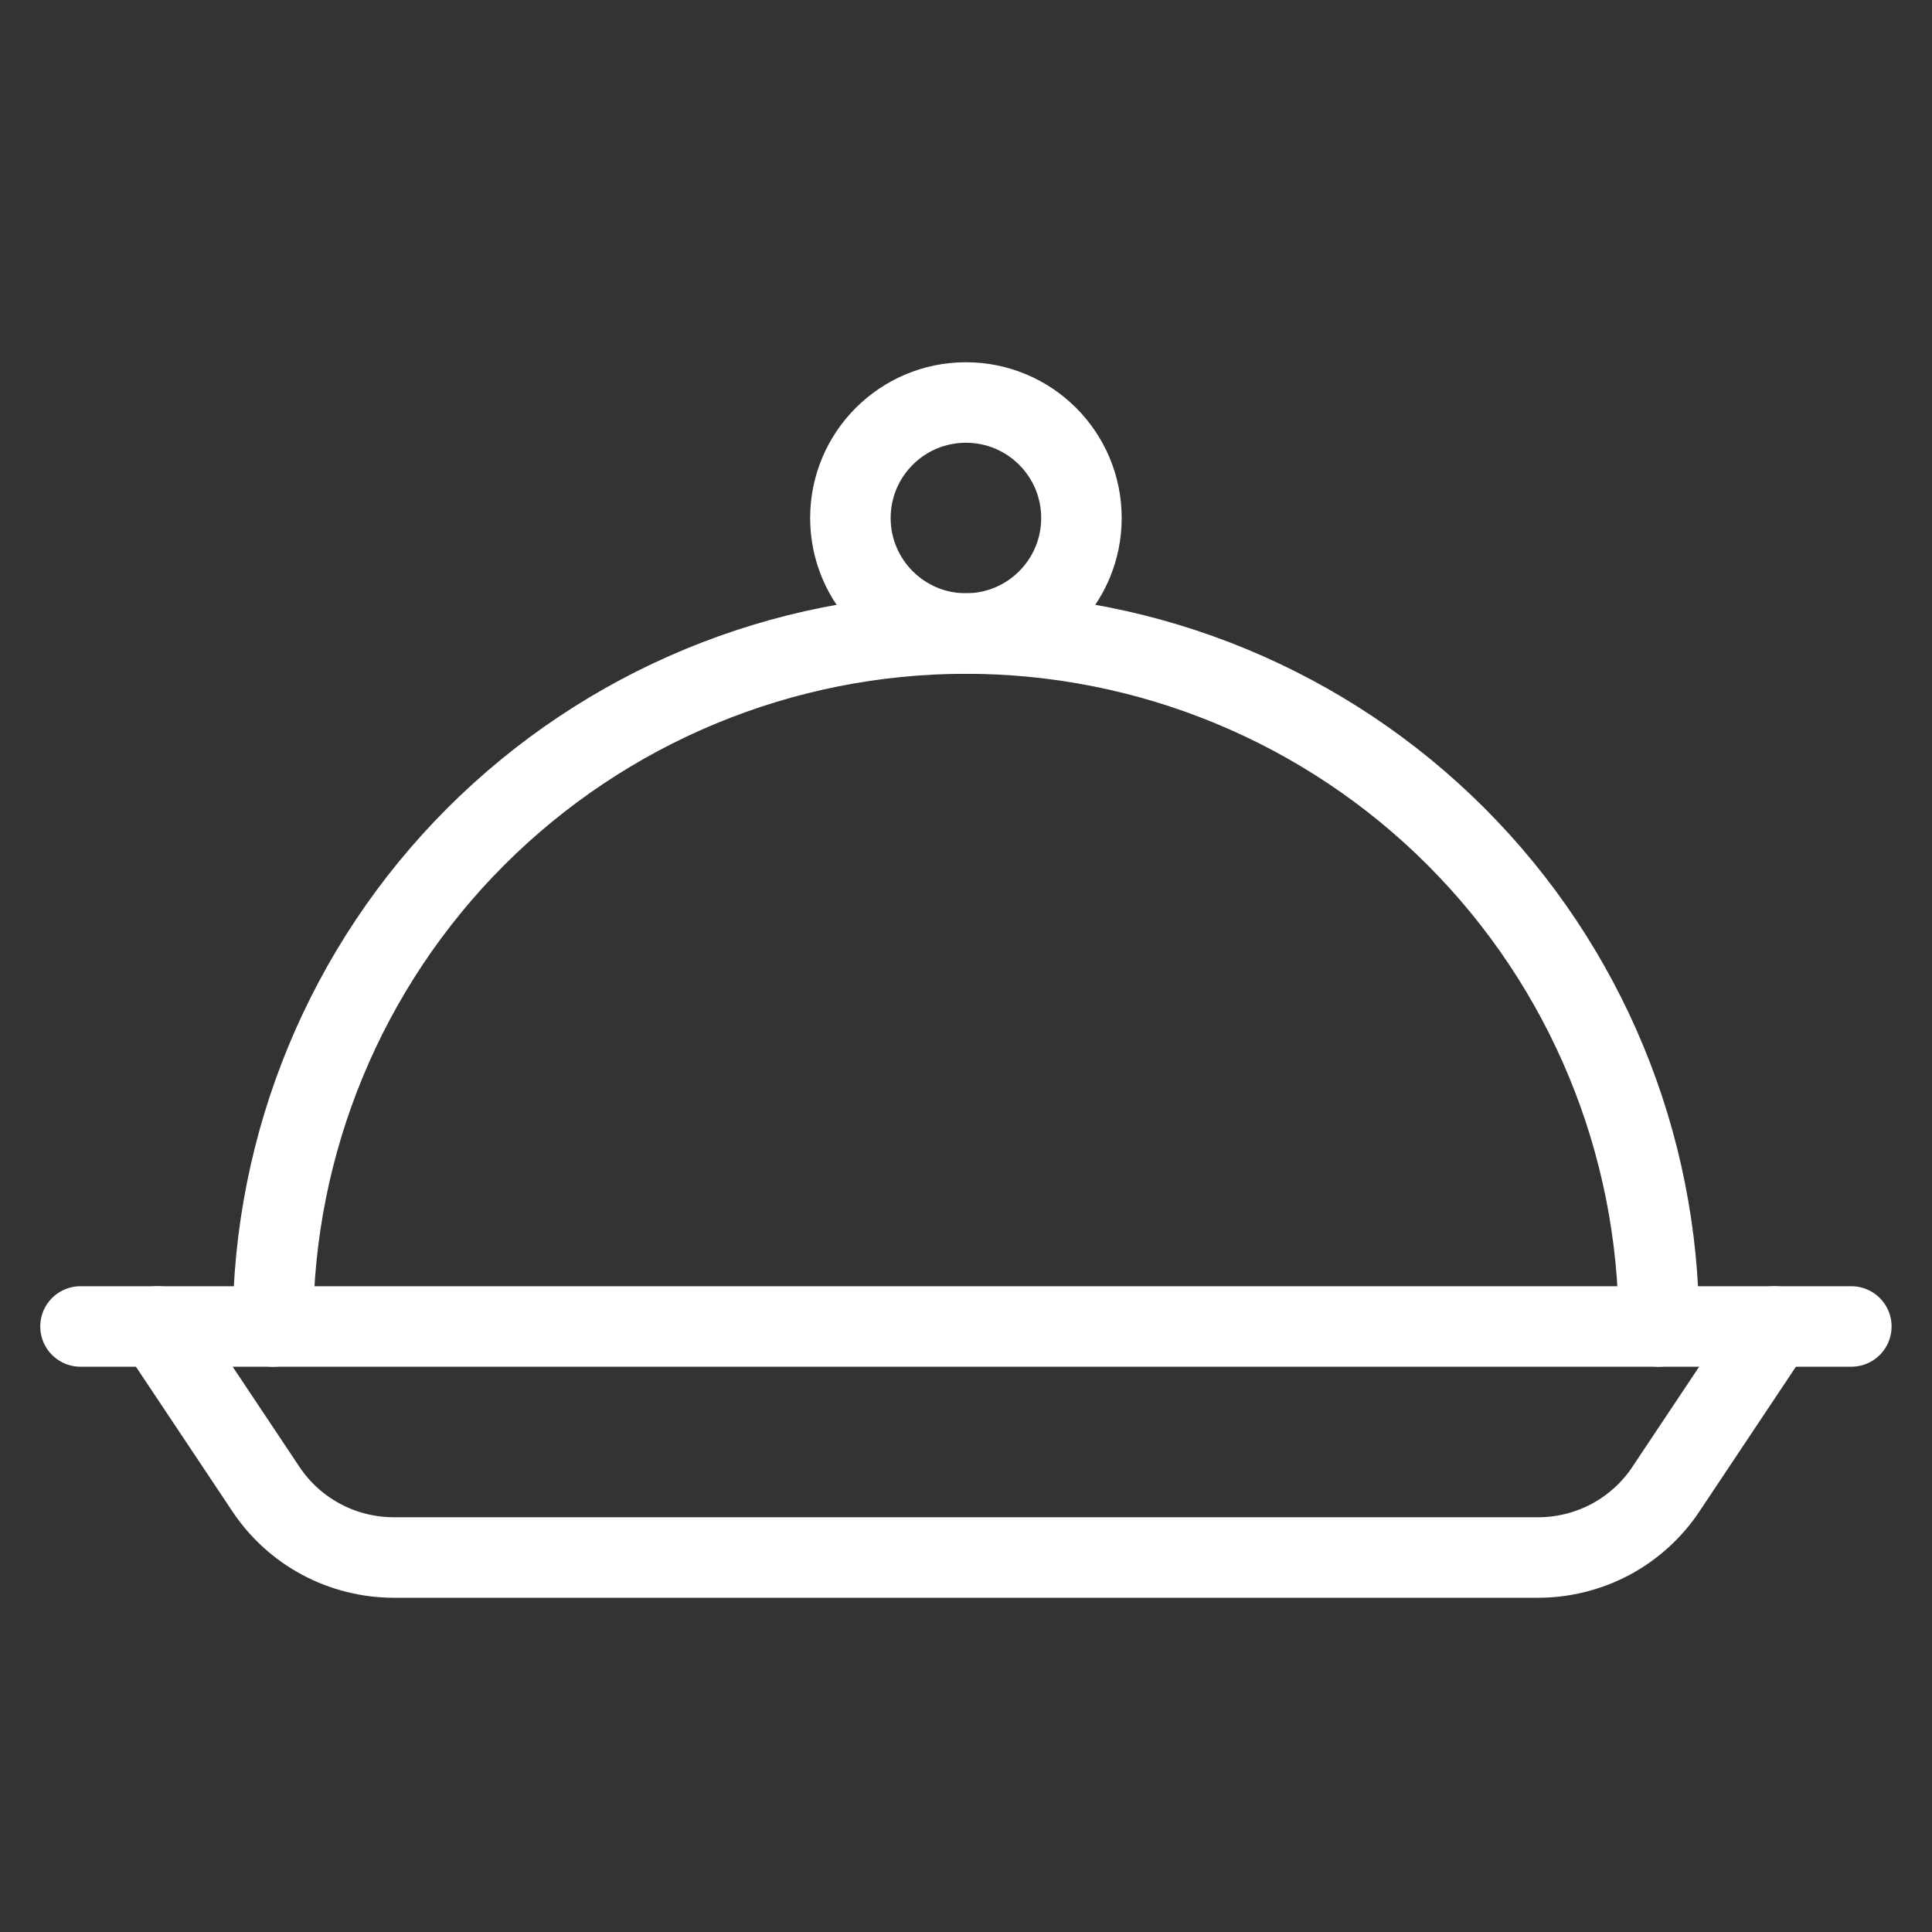
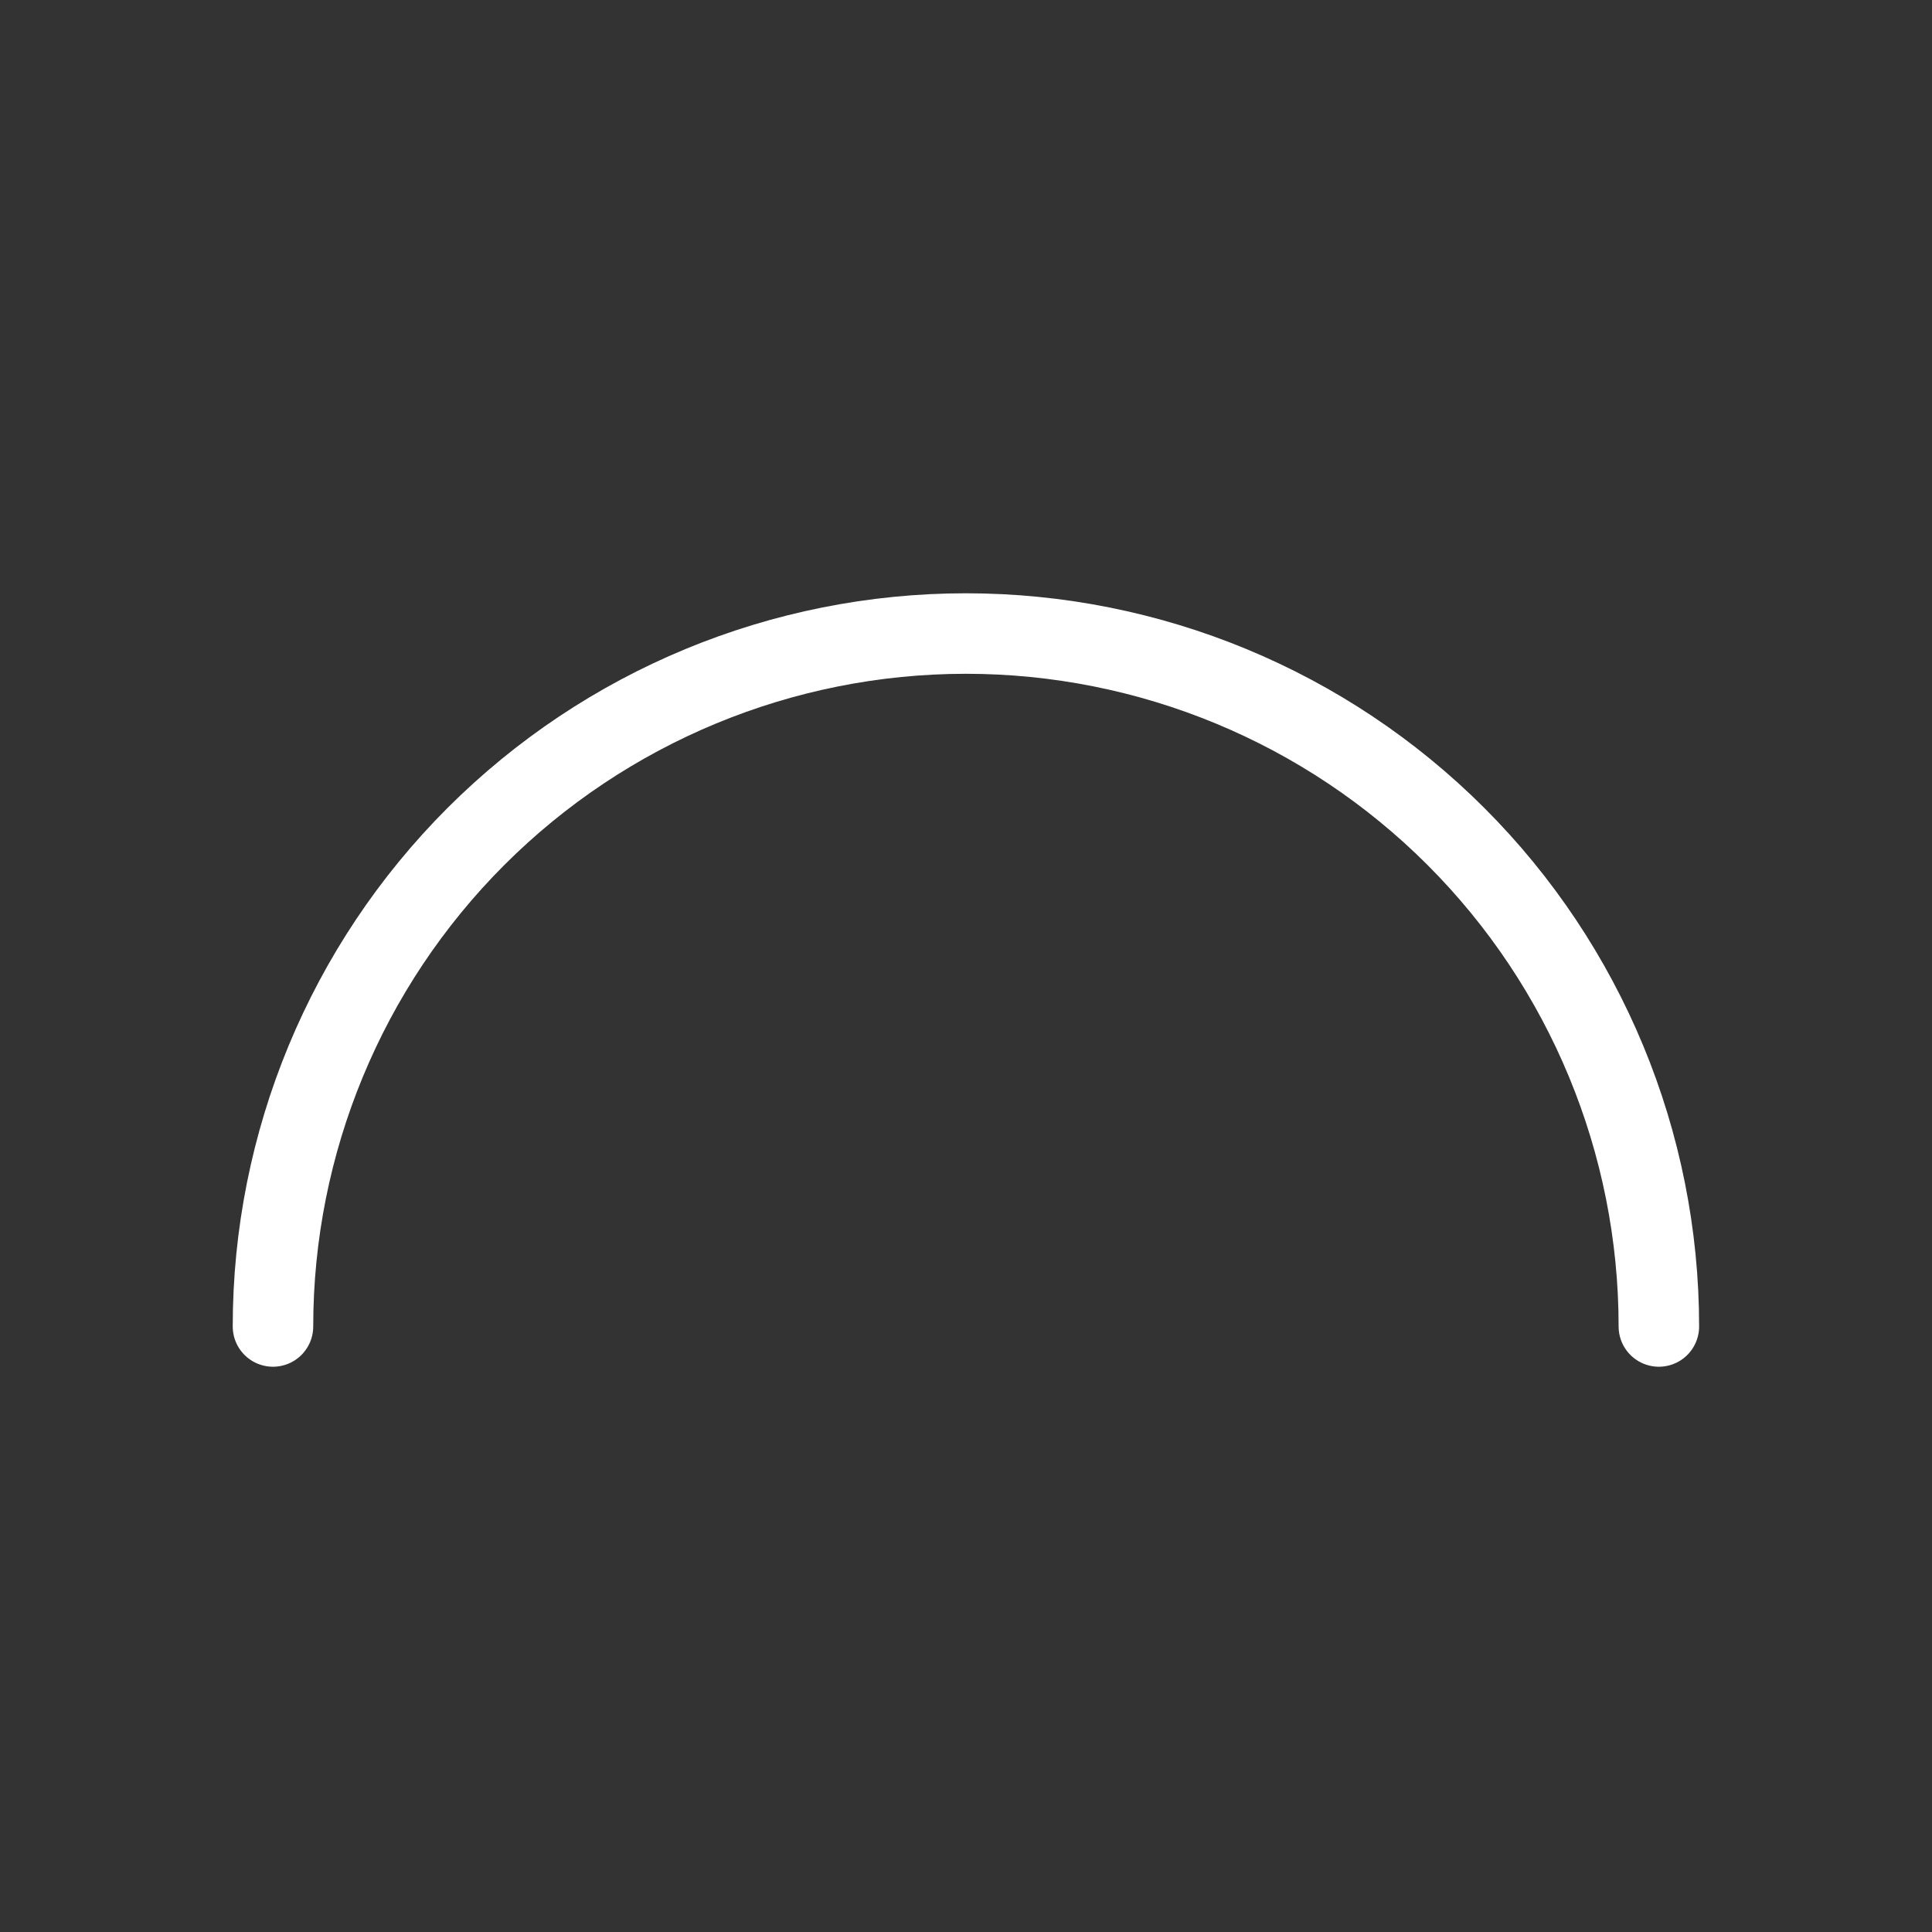
<svg xmlns="http://www.w3.org/2000/svg" width="24" height="24" viewBox="0 0 24 24" fill="none">
  <rect x="0" y="0" width="24" height="24" fill="#333333" stroke="none" />
-   <path d="M1.956 16.478L3.301 18.495C3.475 18.758 3.712 18.973 3.99 19.122C4.267 19.27 4.578 19.348 4.893 19.348H19.105C19.421 19.348 19.731 19.27 20.009 19.122C20.286 18.973 20.523 18.758 20.697 18.495L22.042 16.478" stroke="white" stroke-linecap="round" stroke-linejoin="round" />
-   <path d="M1 16.478H22.998" stroke="white" stroke-linecap="round" stroke-linejoin="round" />
-   <path d="M11.999 7.87C12.792 7.87 13.434 7.227 13.434 6.435C13.434 5.642 12.792 5 11.999 5C11.207 5 10.564 5.642 10.564 6.435C10.564 7.227 11.207 7.87 11.999 7.87Z" stroke="white" stroke-linecap="round" stroke-linejoin="round" />
  <path d="M3.391 16.478C3.391 14.195 4.298 12.005 5.912 10.391C7.527 8.777 9.716 7.87 11.999 7.87C14.282 7.87 16.472 8.777 18.086 10.391C19.7 12.005 20.607 14.195 20.607 16.478" stroke="white" stroke-linecap="round" stroke-linejoin="round" />
</svg>